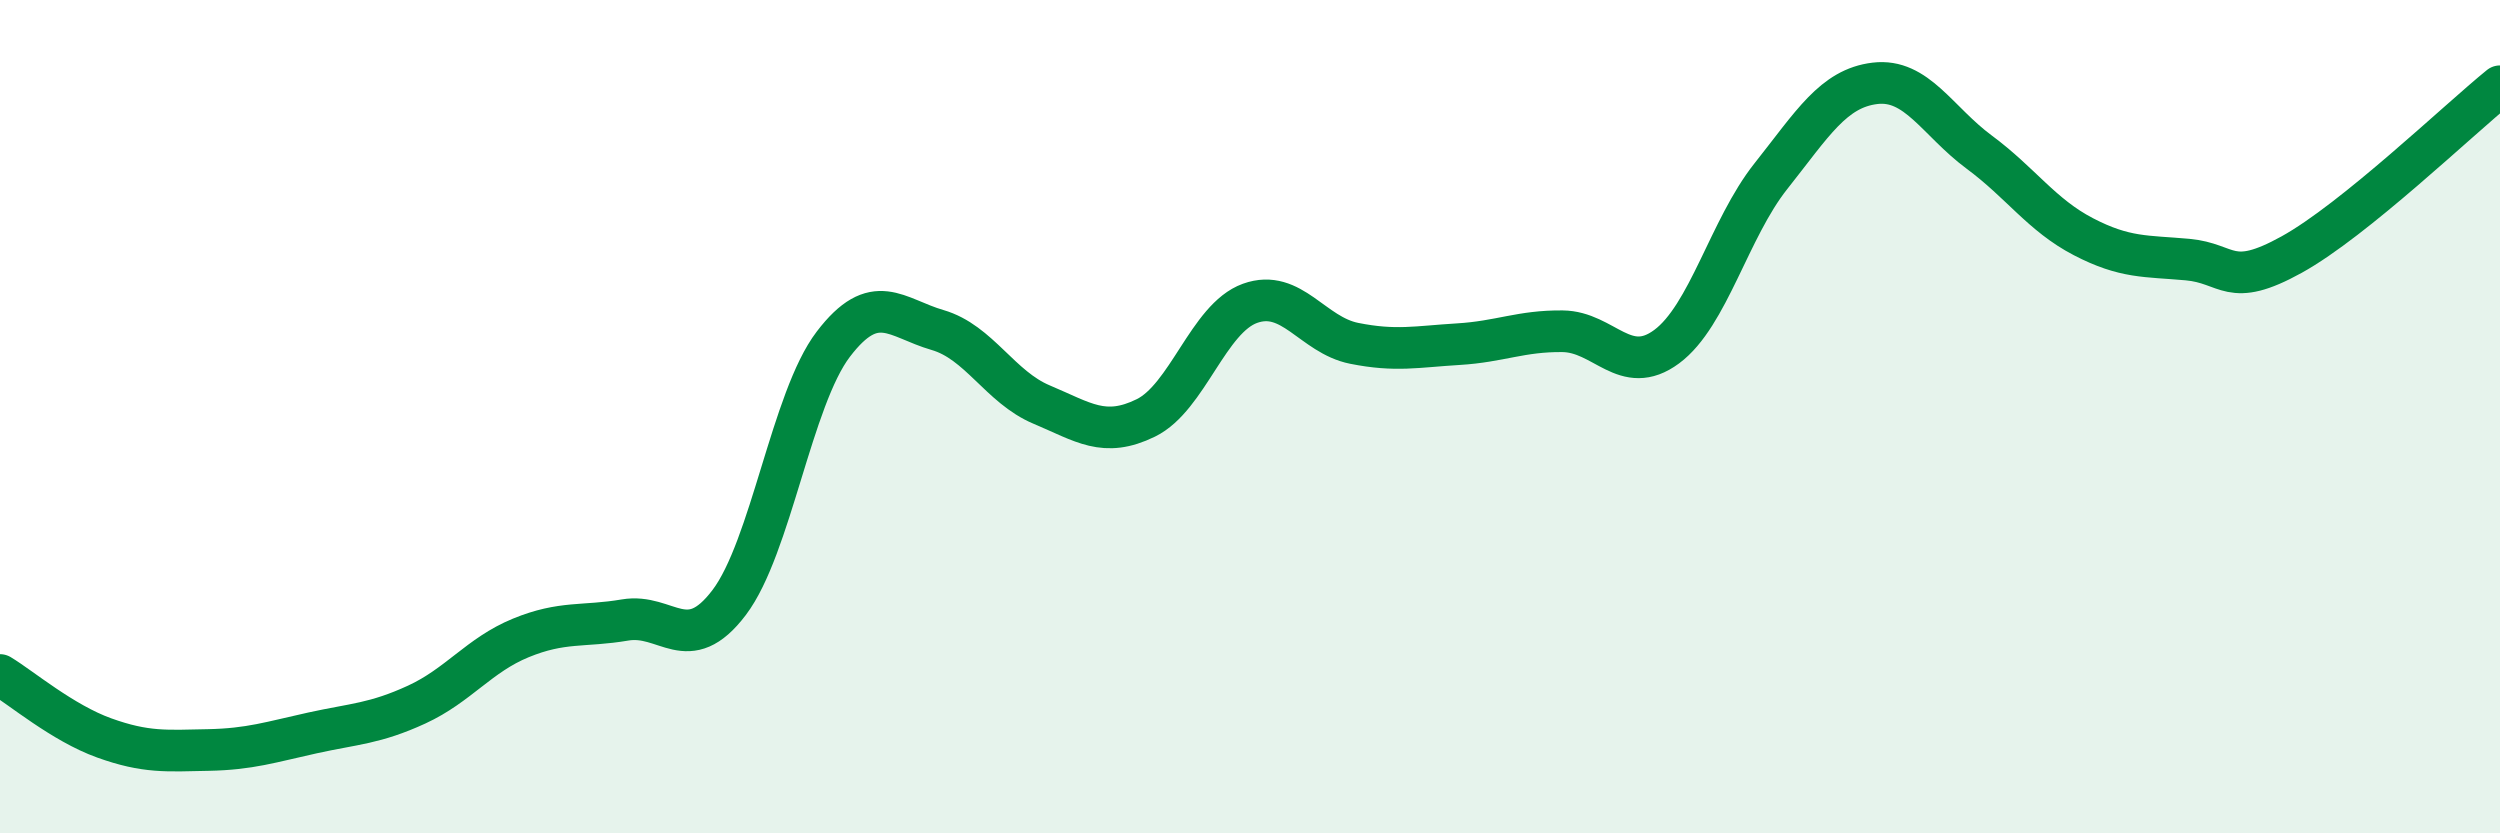
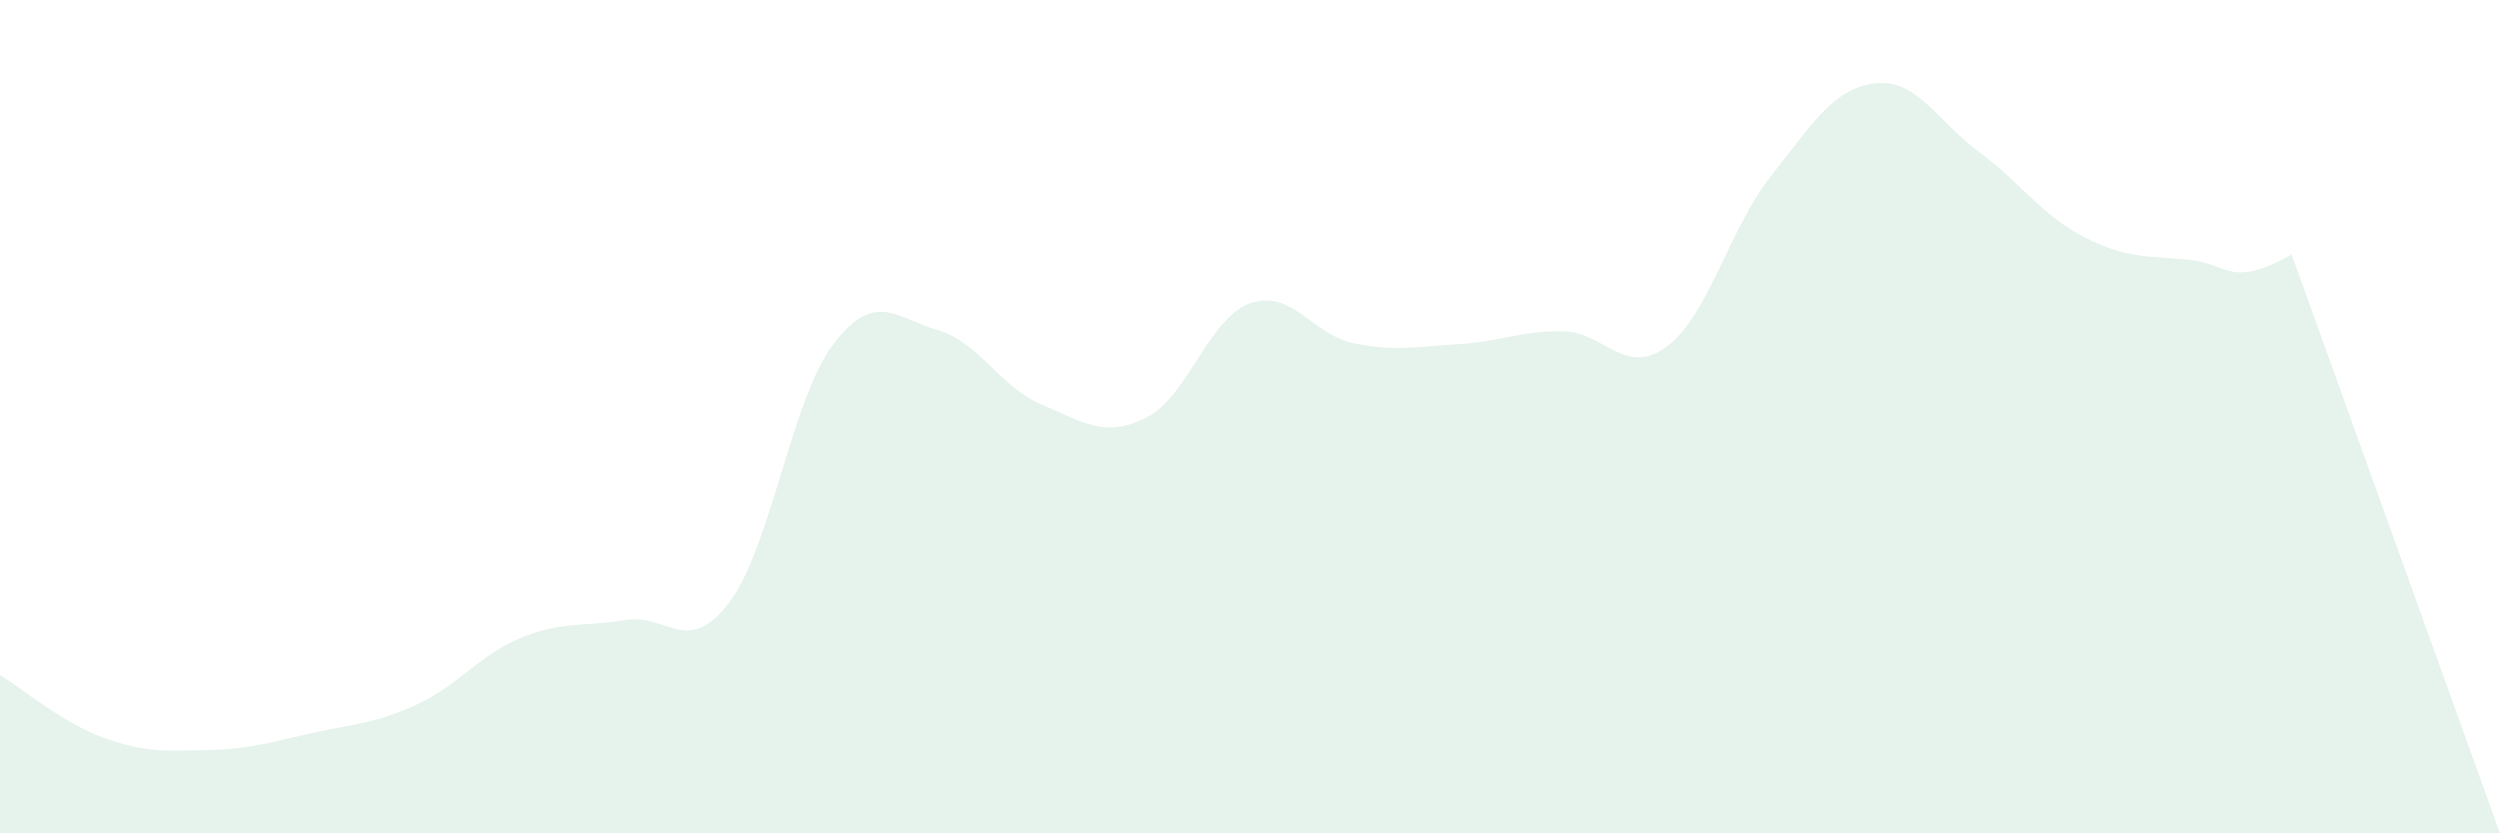
<svg xmlns="http://www.w3.org/2000/svg" width="60" height="20" viewBox="0 0 60 20">
-   <path d="M 0,16.2 C 0.5,16.5 1.5,17.35 2.5,17.71 C 3.5,18.07 4,18.02 5,18 C 6,17.98 6.5,17.81 7.5,17.59 C 8.5,17.37 9,17.37 10,16.91 C 11,16.45 11.5,15.72 12.5,15.31 C 13.5,14.9 14,15.05 15,14.88 C 16,14.71 16.5,15.78 17.5,14.46 C 18.5,13.14 19,9.57 20,8.26 C 21,6.95 21.5,7.63 22.5,7.92 C 23.5,8.21 24,9.29 25,9.71 C 26,10.13 26.5,10.52 27.5,10.03 C 28.5,9.54 29,7.64 30,7.28 C 31,6.92 31.5,8.04 32.5,8.24 C 33.5,8.44 34,8.32 35,8.26 C 36,8.2 36.5,7.94 37.5,7.95 C 38.5,7.96 39,9.06 40,8.32 C 41,7.58 41.5,5.49 42.5,4.23 C 43.5,2.97 44,2.12 45,2 C 46,1.88 46.5,2.91 47.5,3.65 C 48.5,4.39 49,5.16 50,5.68 C 51,6.2 51.5,6.14 52.5,6.23 C 53.5,6.32 53.5,6.94 55,6.11 C 56.5,5.28 59,2.88 60,2.07L60 20L0 20Z" fill="#008740" opacity="0.1" stroke-linecap="round" stroke-linejoin="round" />
-   <path d="M 0,16.2 C 0.5,16.5 1.5,17.35 2.5,17.71 C 3.5,18.07 4,18.02 5,18 C 6,17.98 6.5,17.81 7.5,17.59 C 8.5,17.37 9,17.37 10,16.91 C 11,16.45 11.5,15.72 12.5,15.31 C 13.5,14.9 14,15.05 15,14.88 C 16,14.71 16.5,15.78 17.5,14.46 C 18.5,13.14 19,9.57 20,8.26 C 21,6.95 21.5,7.63 22.5,7.92 C 23.5,8.21 24,9.29 25,9.71 C 26,10.13 26.5,10.52 27.5,10.03 C 28.5,9.54 29,7.64 30,7.28 C 31,6.92 31.5,8.04 32.5,8.24 C 33.5,8.44 34,8.32 35,8.26 C 36,8.2 36.5,7.94 37.5,7.95 C 38.5,7.96 39,9.06 40,8.32 C 41,7.58 41.5,5.49 42.5,4.23 C 43.5,2.97 44,2.12 45,2 C 46,1.88 46.5,2.91 47.5,3.65 C 48.5,4.39 49,5.16 50,5.68 C 51,6.2 51.5,6.14 52.5,6.23 C 53.5,6.32 53.5,6.94 55,6.11 C 56.5,5.28 59,2.88 60,2.07" stroke="#008740" stroke-width="1" fill="none" stroke-linecap="round" stroke-linejoin="round" />
+   <path d="M 0,16.2 C 0.5,16.5 1.5,17.35 2.5,17.71 C 3.5,18.07 4,18.02 5,18 C 6,17.98 6.5,17.81 7.5,17.59 C 8.5,17.37 9,17.37 10,16.91 C 11,16.45 11.5,15.72 12.5,15.31 C 13.5,14.9 14,15.05 15,14.88 C 16,14.71 16.5,15.78 17.5,14.46 C 18.5,13.14 19,9.57 20,8.26 C 21,6.95 21.5,7.63 22.5,7.92 C 23.5,8.21 24,9.29 25,9.71 C 26,10.13 26.5,10.52 27.5,10.03 C 28.5,9.54 29,7.64 30,7.28 C 31,6.92 31.5,8.04 32.5,8.24 C 33.5,8.44 34,8.32 35,8.26 C 36,8.2 36.5,7.94 37.5,7.95 C 38.5,7.96 39,9.06 40,8.32 C 41,7.58 41.5,5.49 42.5,4.23 C 43.5,2.97 44,2.12 45,2 C 46,1.88 46.5,2.91 47.5,3.65 C 48.5,4.39 49,5.16 50,5.68 C 51,6.2 51.5,6.14 52.5,6.23 C 53.5,6.32 53.5,6.94 55,6.11 L60 20L0 20Z" fill="#008740" opacity="0.1" stroke-linecap="round" stroke-linejoin="round" />
</svg>